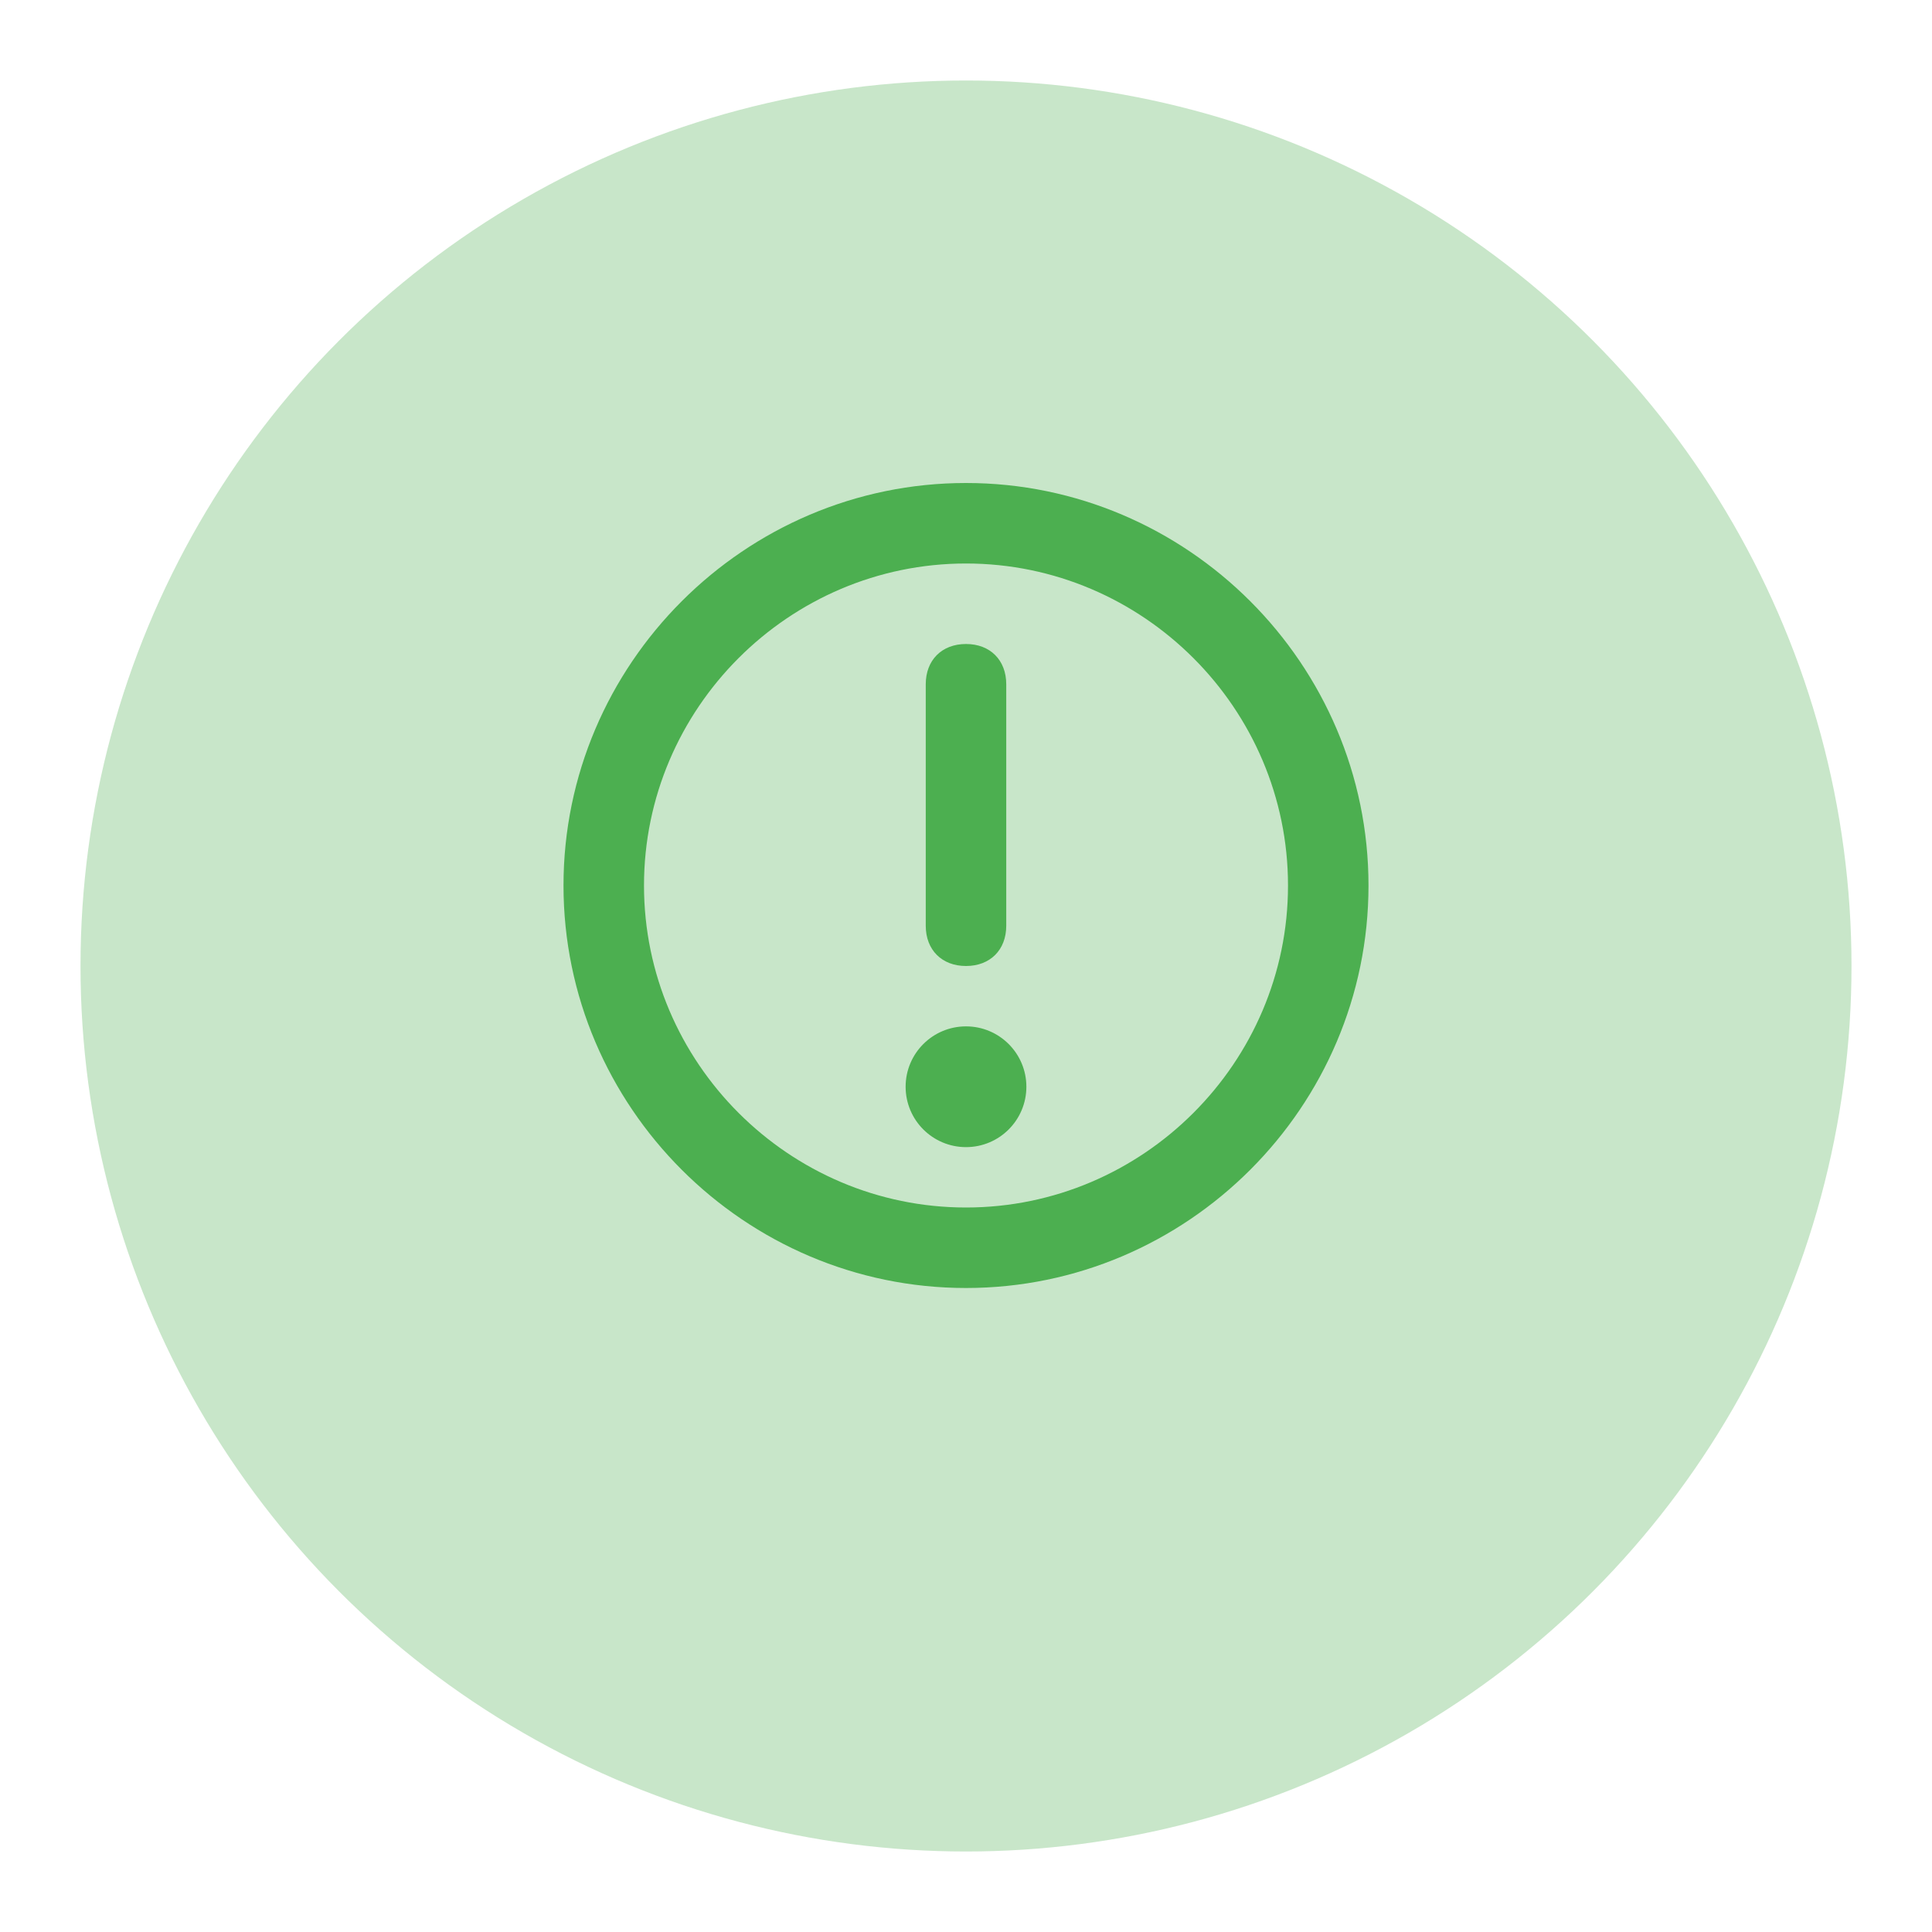
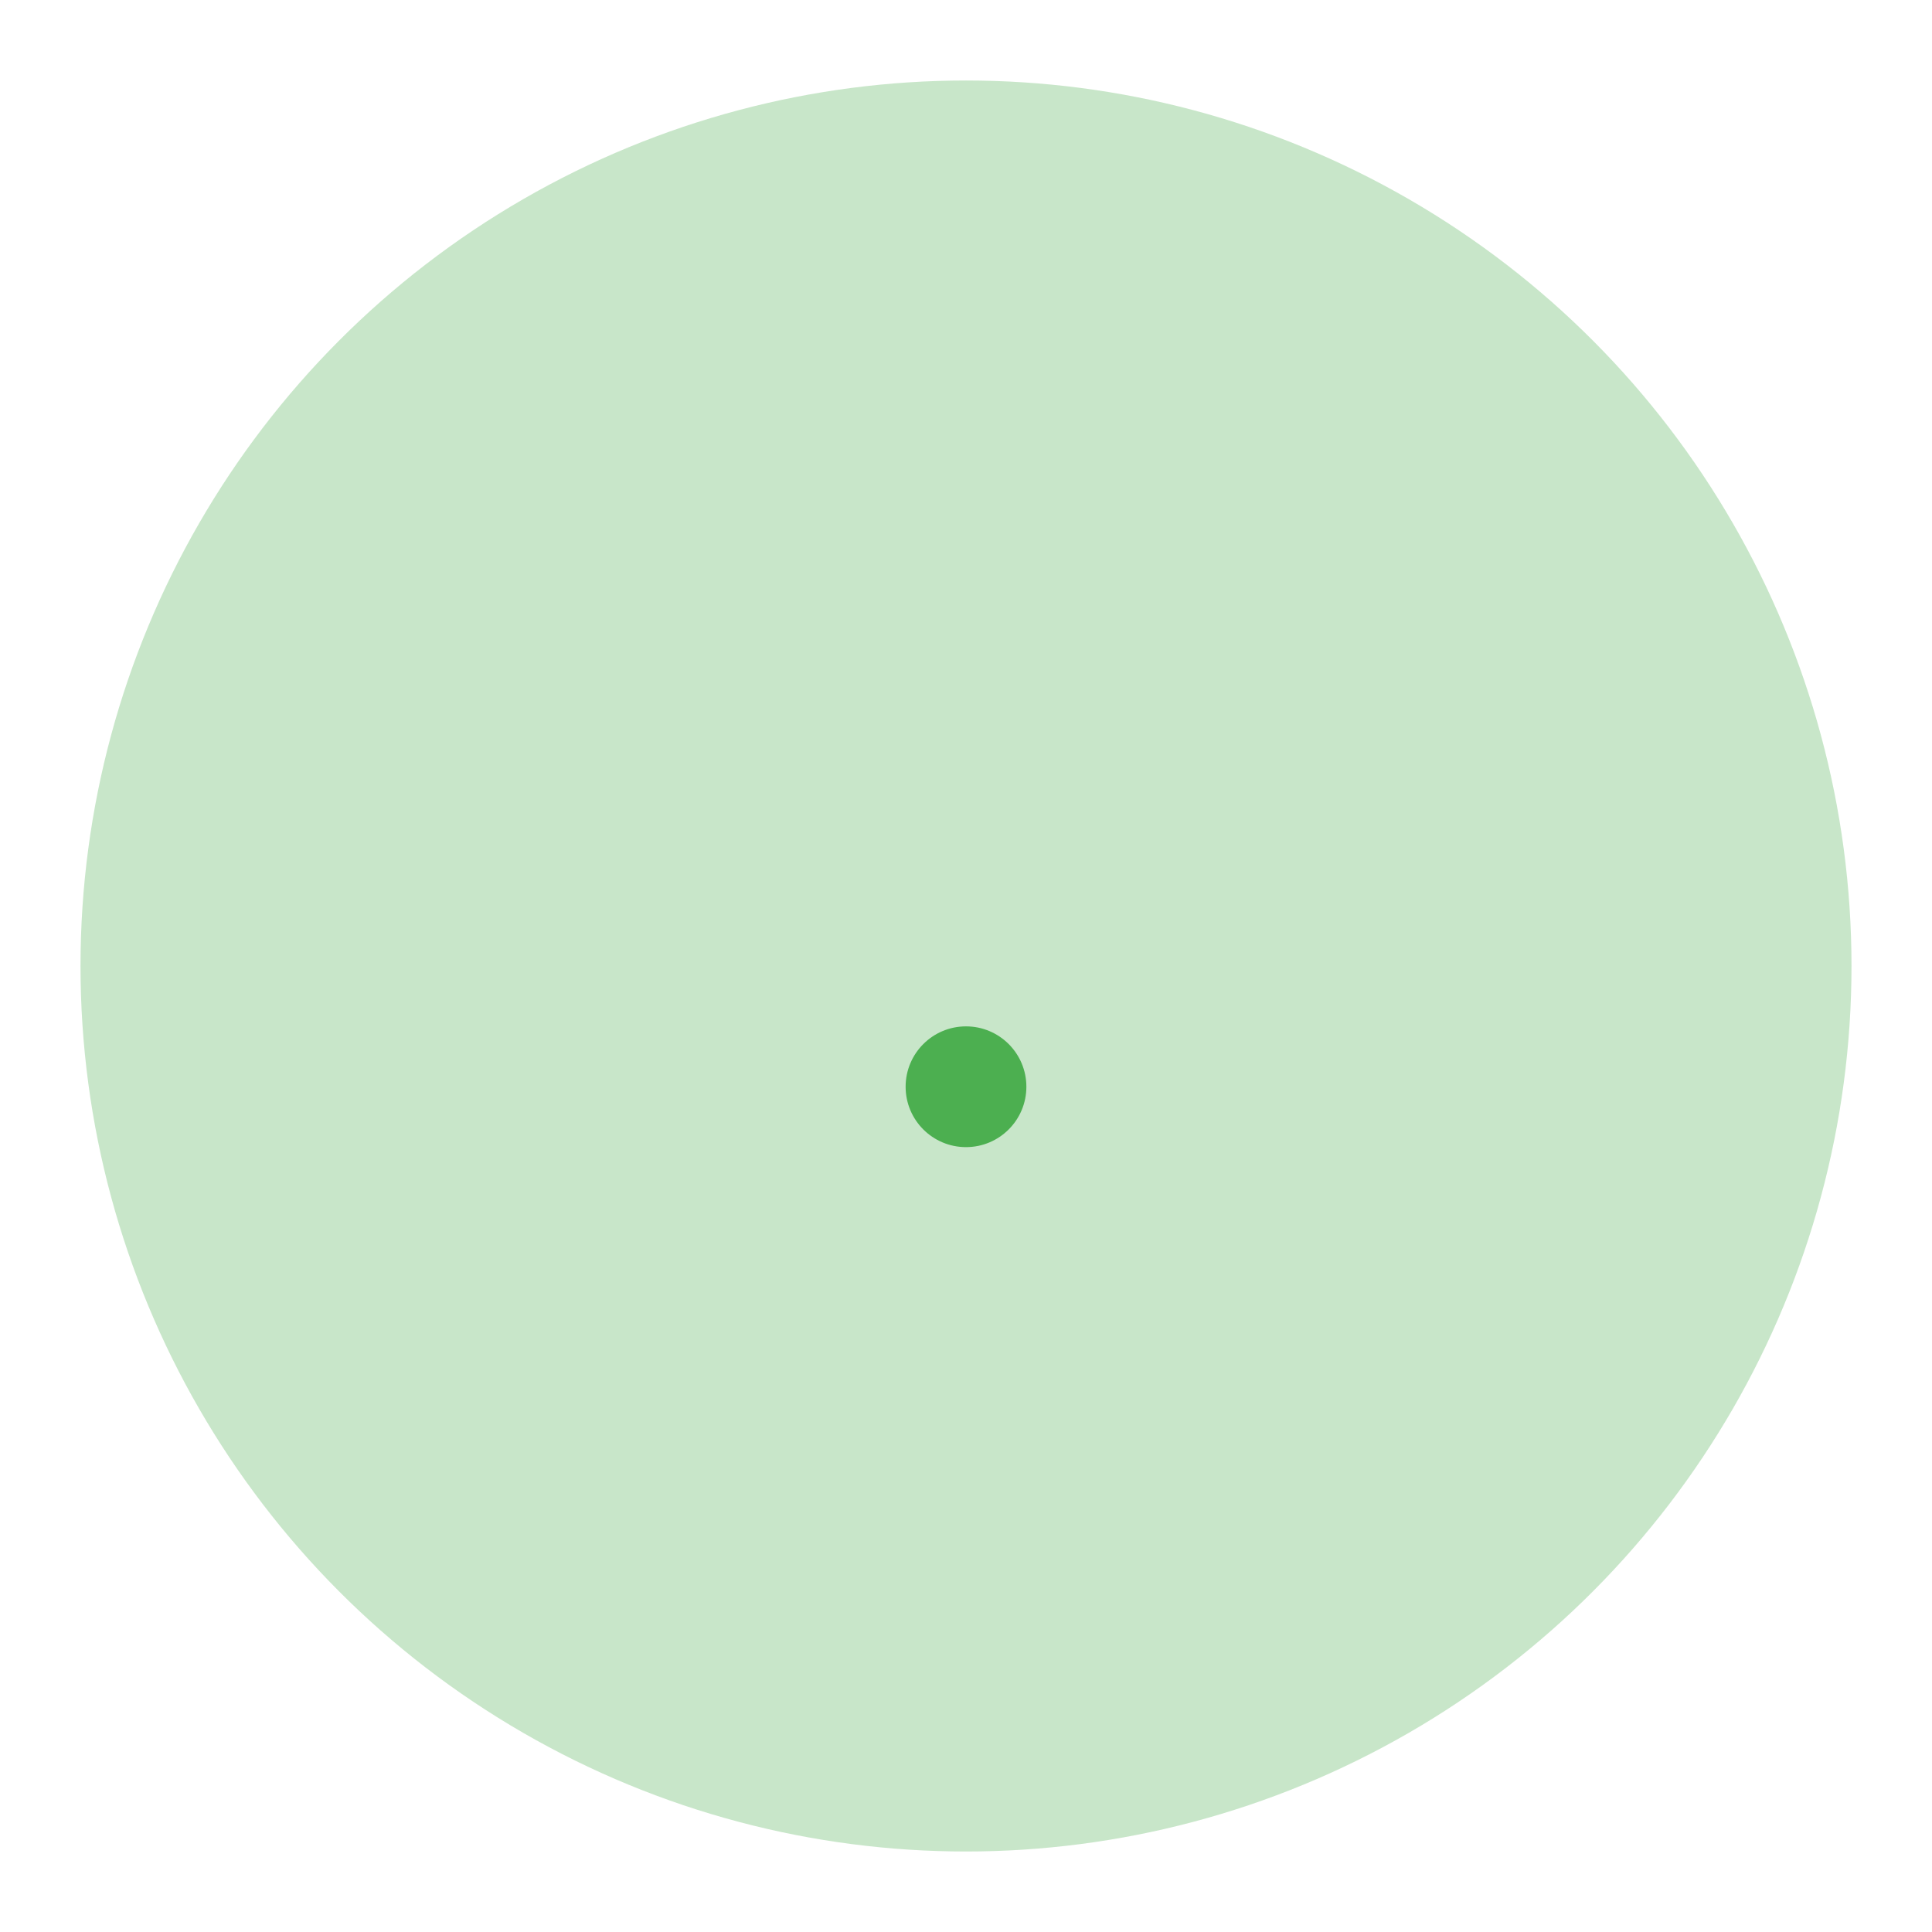
<svg xmlns="http://www.w3.org/2000/svg" width="48" height="48" viewBox="0 0 48 48">
  <circle cx="24" cy="24" r="22" fill="#C8E6C9" />
  <g transform="translate(14, 12)">
-     <path d="M10,0 C4.5,0 0,4.5 0,10 C0,15.5 4.5,20 10,20 C15.5,20 20,15.5 20,10 C20,4.5 15.5,0 10,0 Z M10,18 C5.6,18 2,14.4 2,10 C2,5.6 5.6,2 10,2 C14.4,2 18,5.6 18,10 C18,14.4 14.4,18 10,18 Z" fill="#4CAF50" />
-     <path d="M10,4 C9.4,4 9,4.4 9,5 L9,11 C9,11.6 9.4,12 10,12 C10.6,12 11,11.6 11,11 L11,5 C11,4.4 10.6,4 10,4 Z" fill="#4CAF50" />
    <circle cx="10" cy="15" r="1.5" fill="#4CAF50" />
  </g>
</svg>